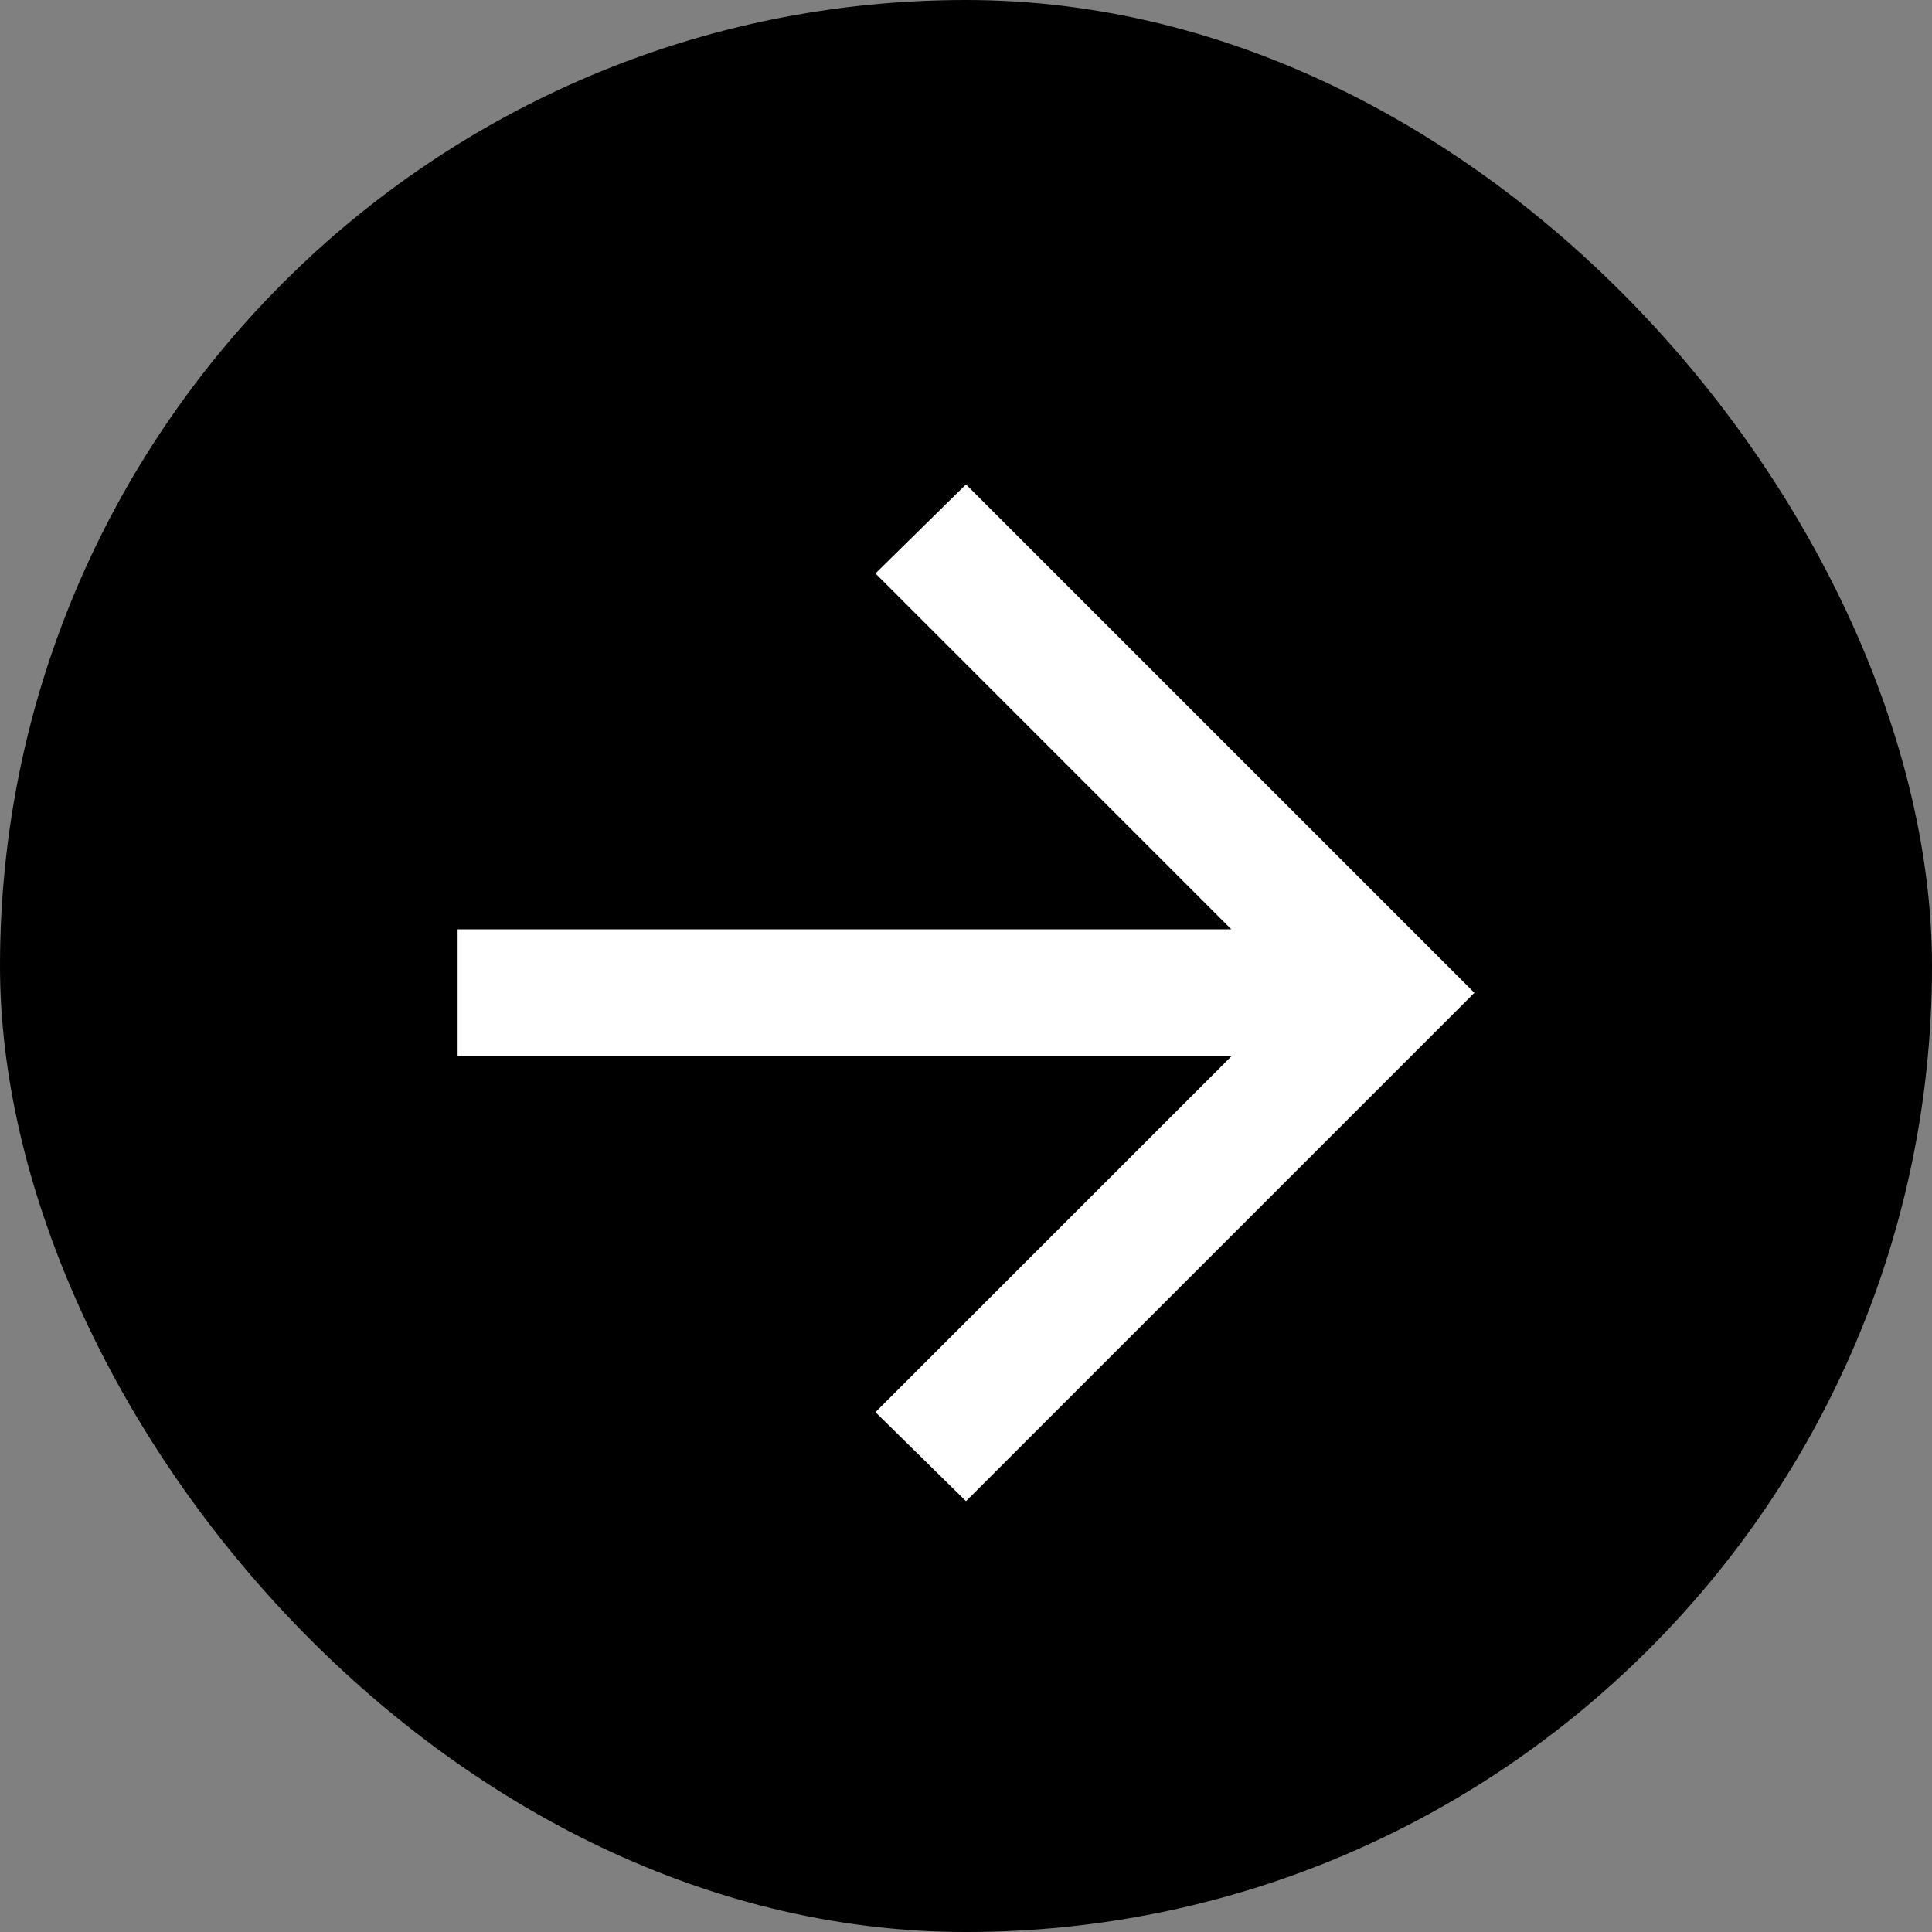
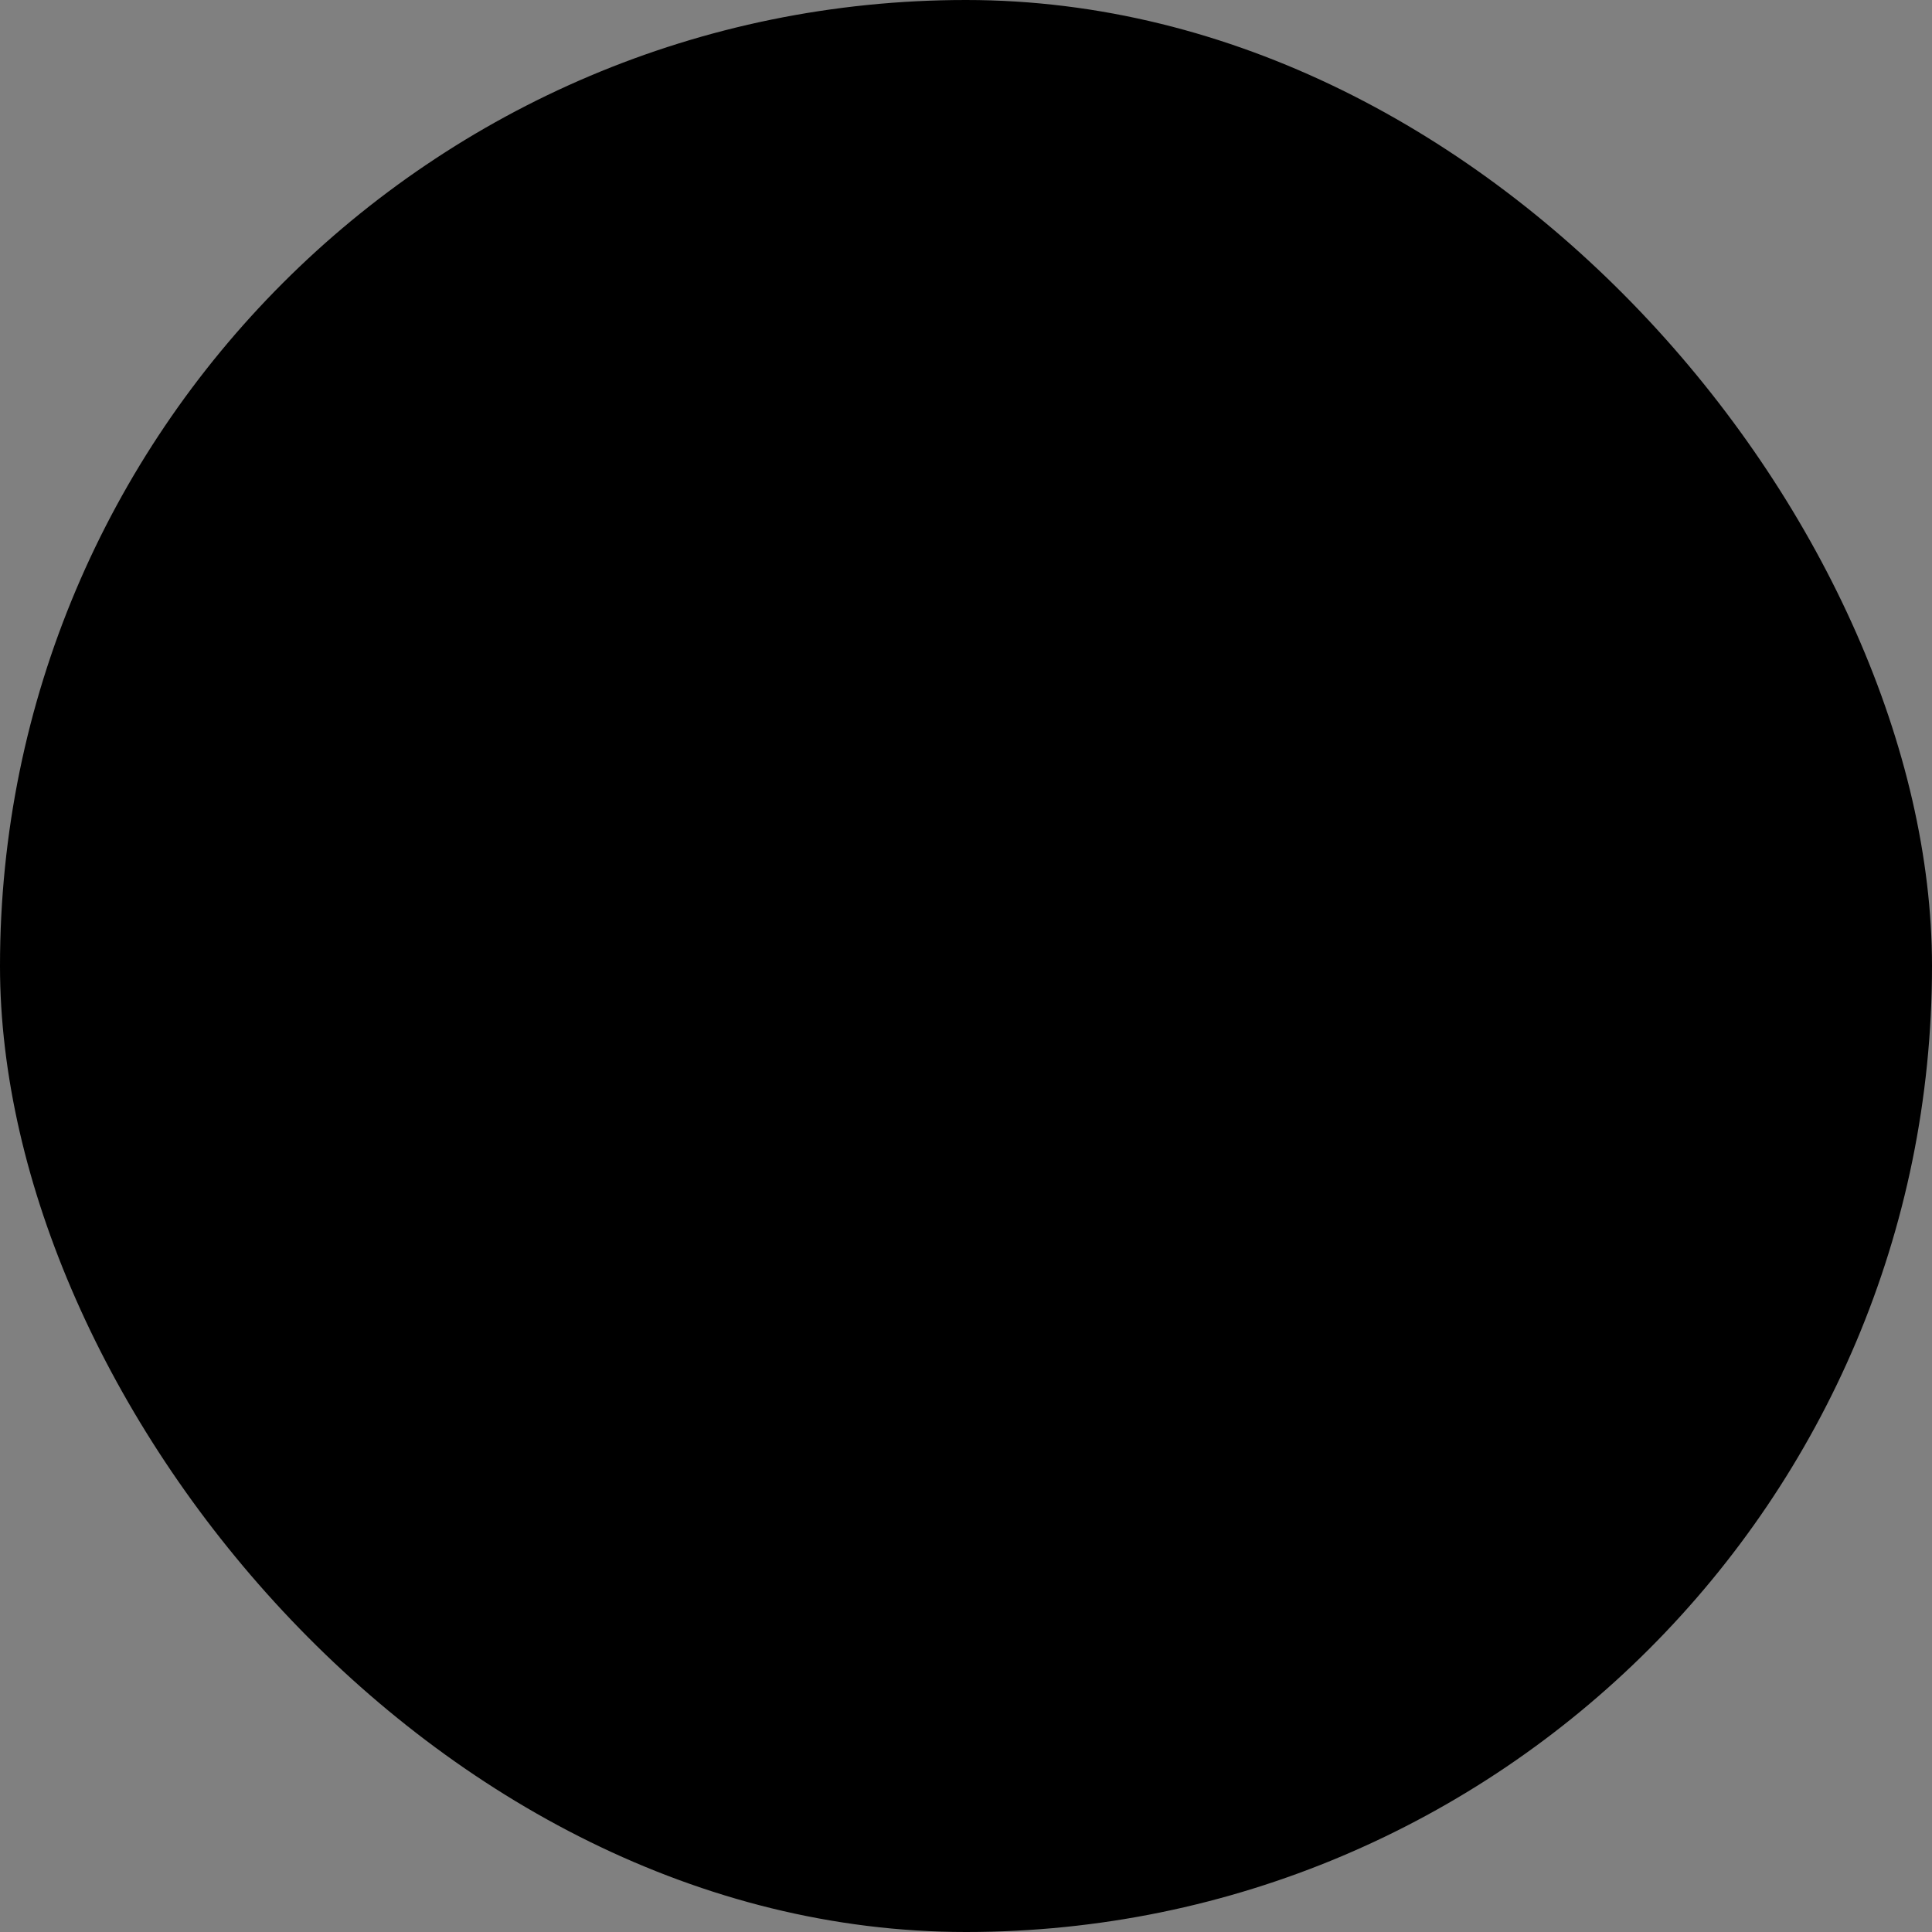
<svg xmlns="http://www.w3.org/2000/svg" width="36" height="36" viewBox="0 0 36 36">
  <rect x="0" y="0" width="36" height="36" fill="#808080" stroke="none" />
  <g id="グループ_623" data-name="グループ 623" transform="translate(-1334 -6761)">
    <rect id="長方形_269" data-name="長方形 269" width="36" height="36" rx="18" transform="translate(1334 6761)" />
-     <path id="arrow_forward_24dp_5F6368_FILL0_wght400_GRAD0_opsz24" d="M174.417-789.342H160v-2.368h14.417l-6.631-6.631L169.473-800l9.473,9.473-9.473,9.473-1.687-1.658Z" transform="translate(1182.527 7570.026)" fill="#fff" />
  </g>
</svg>